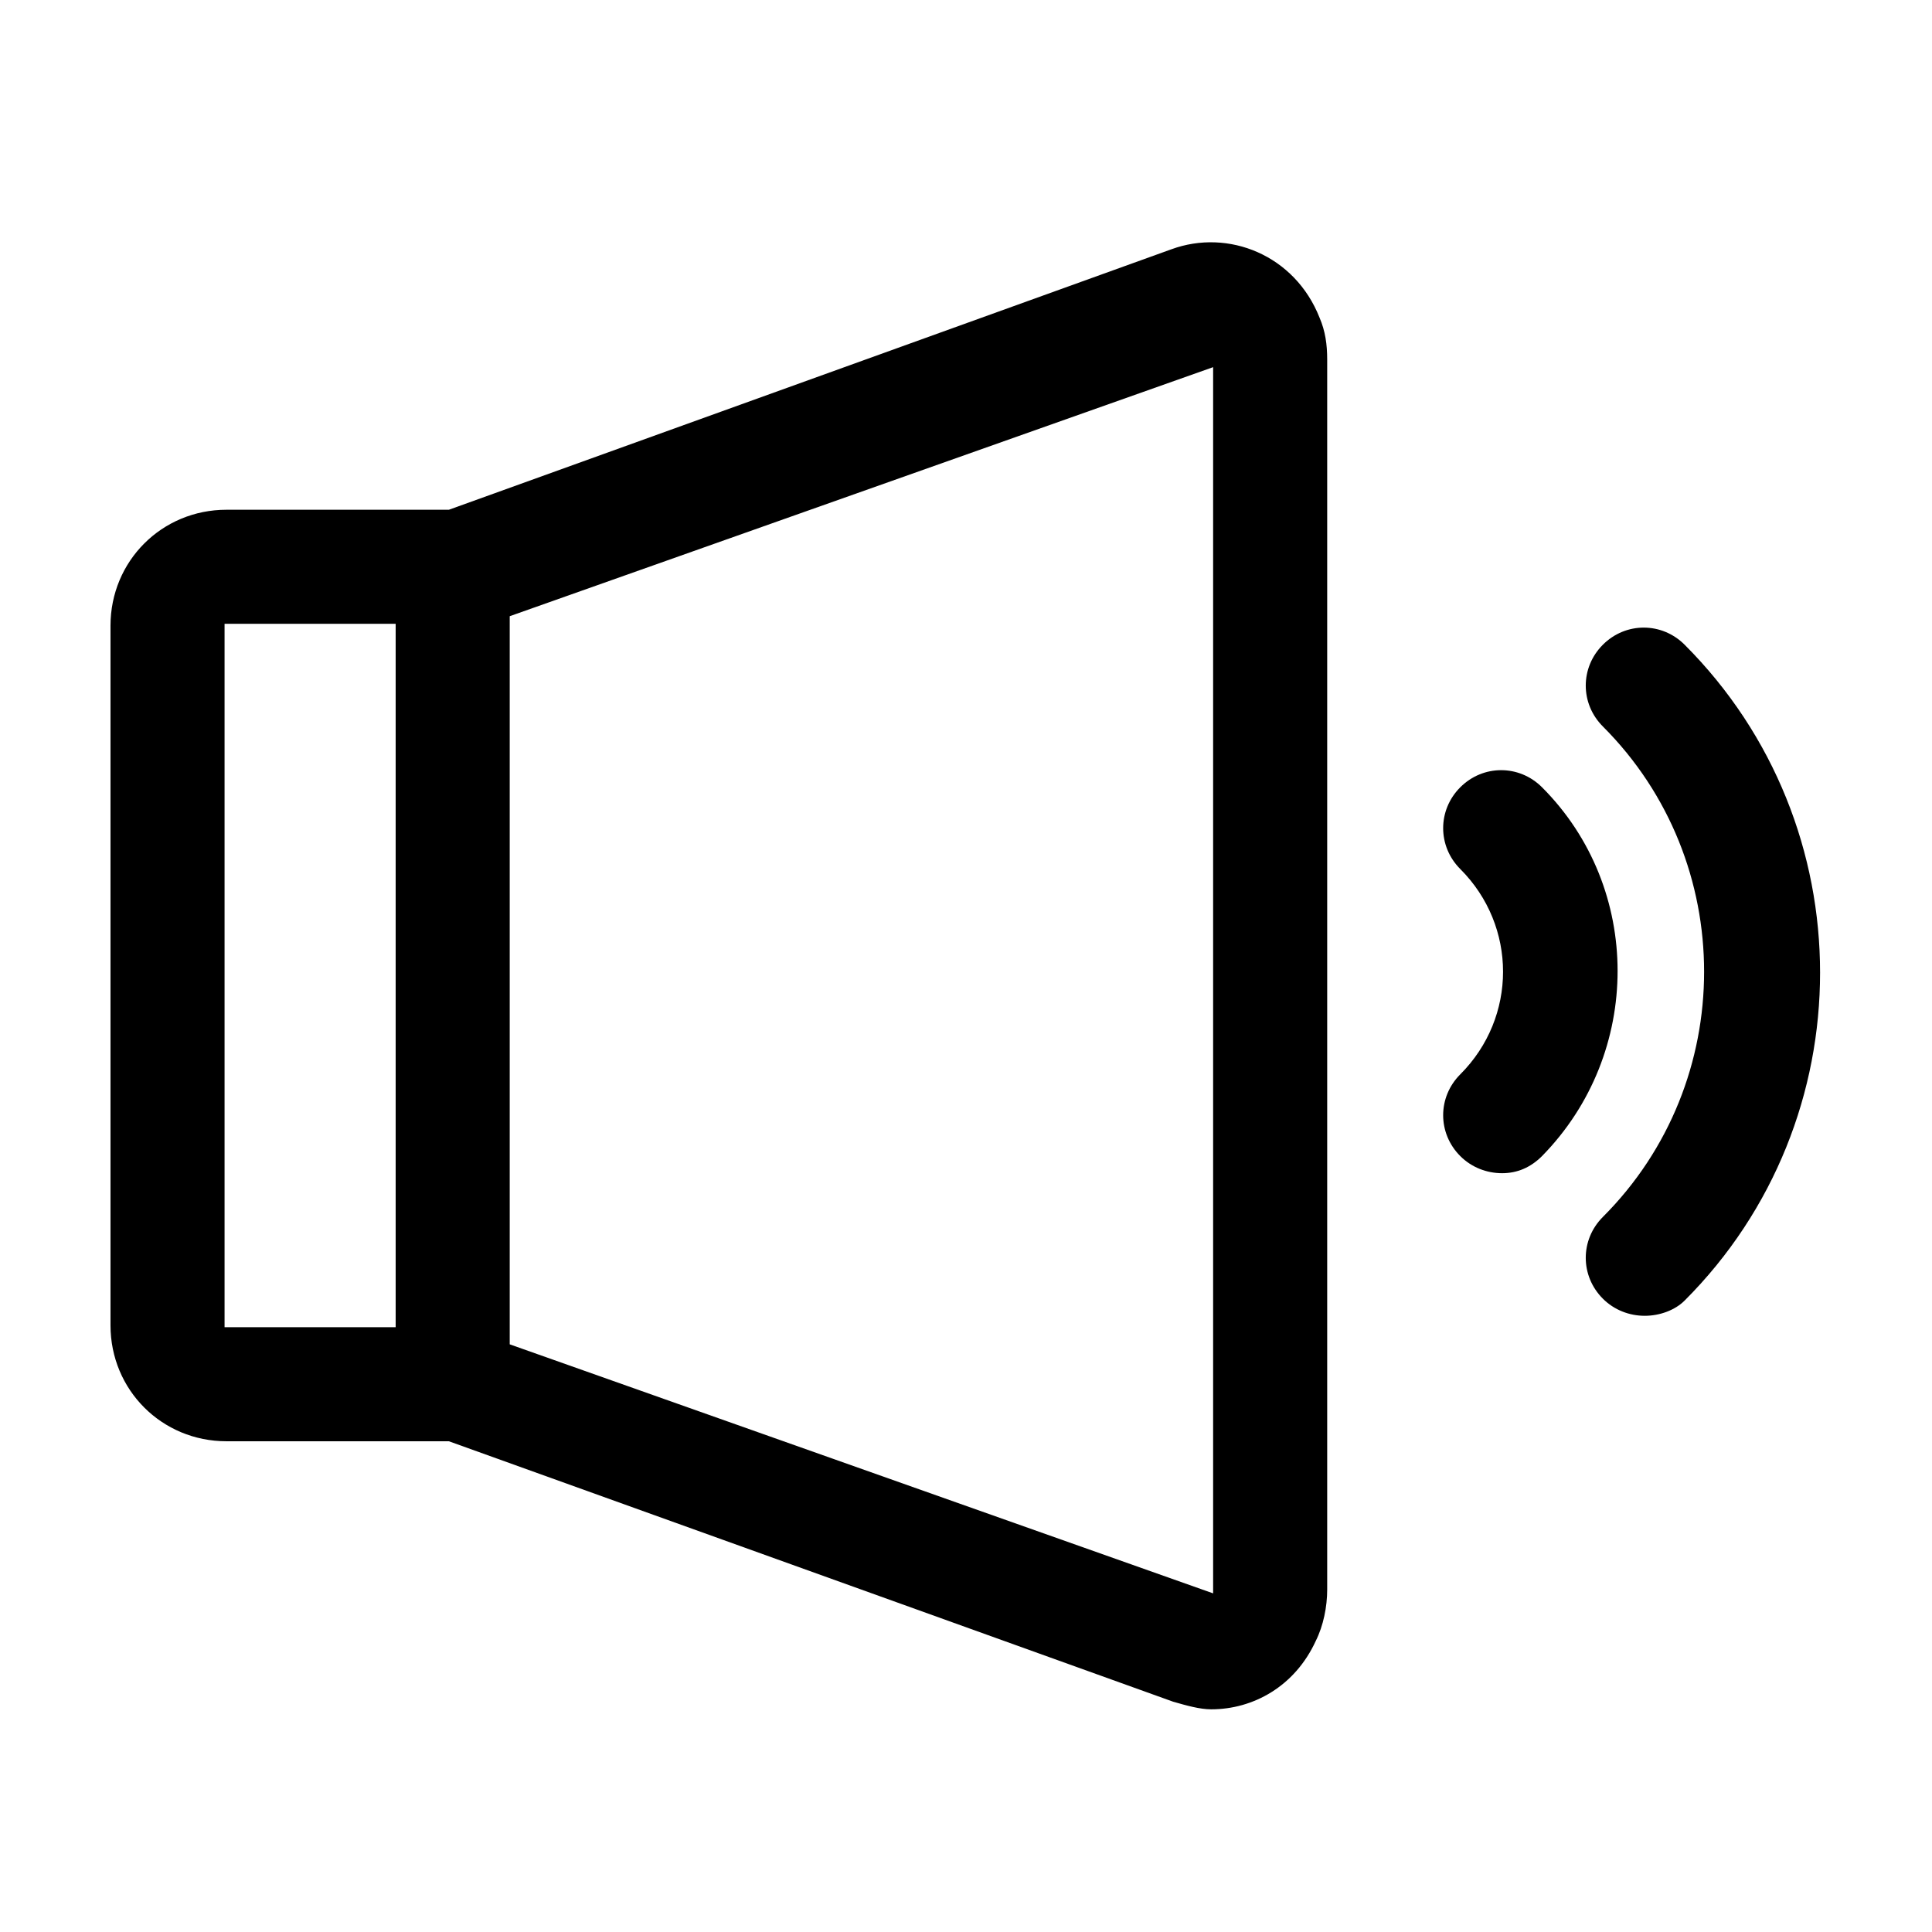
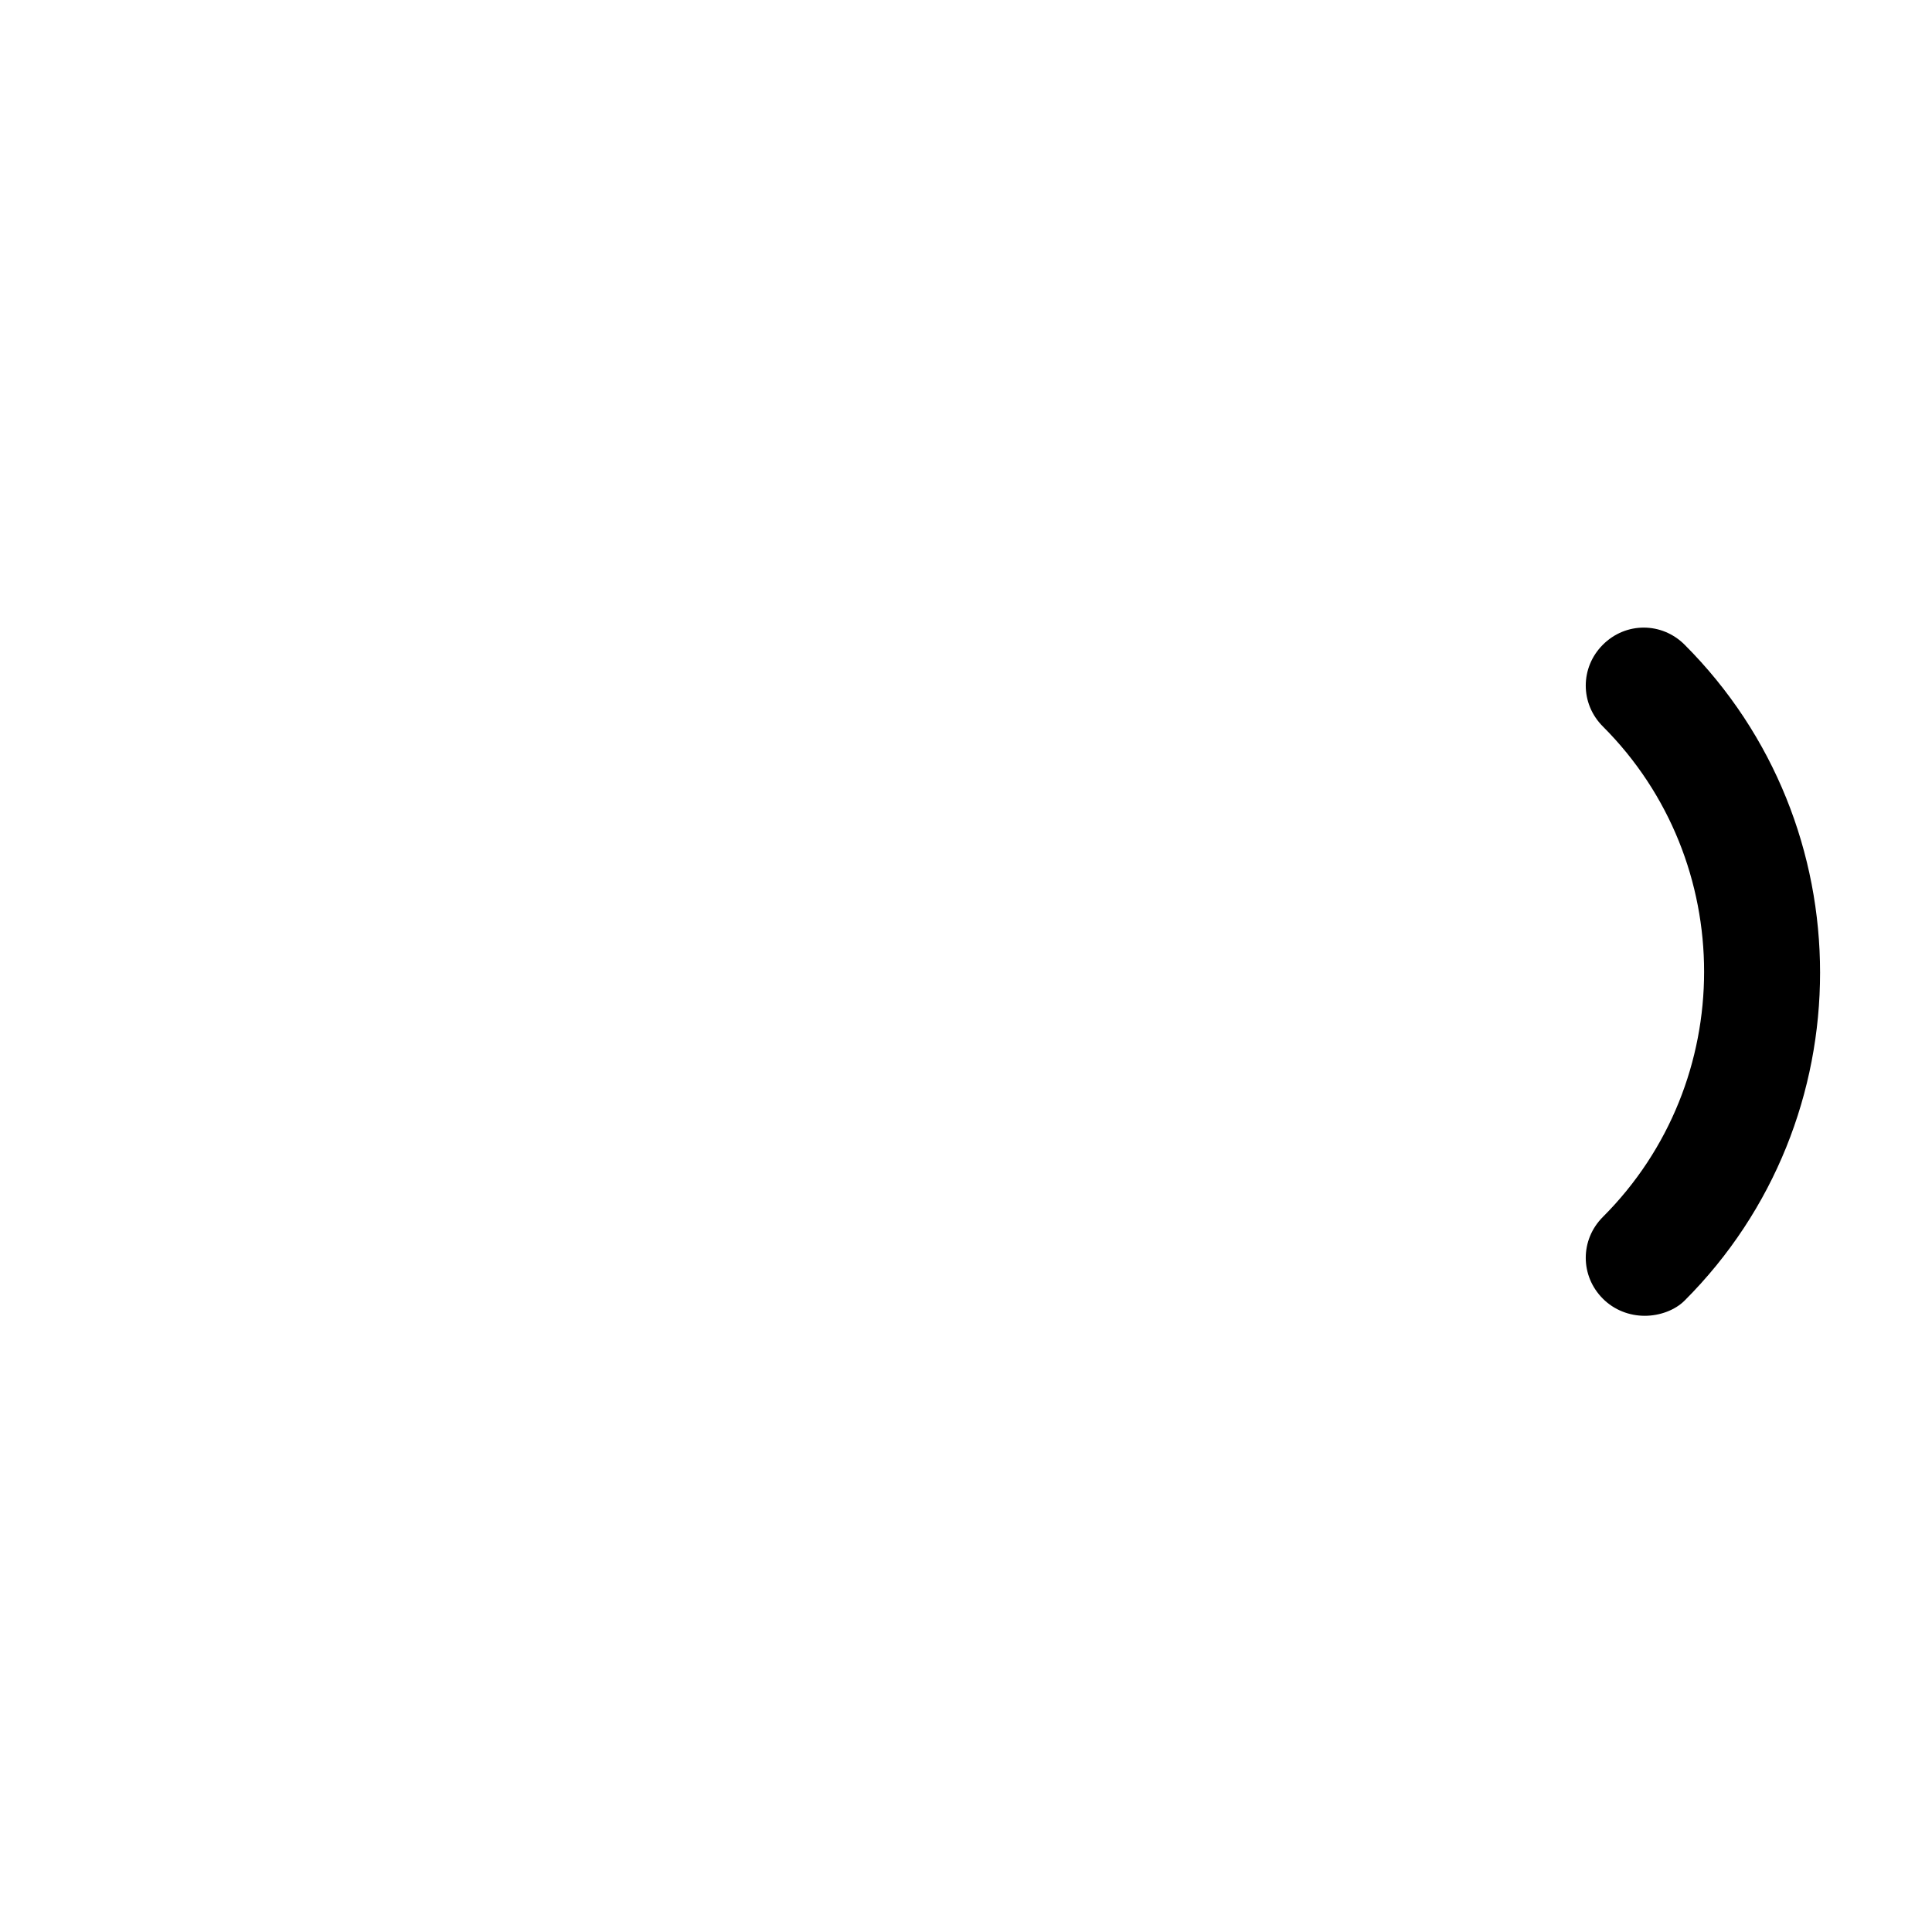
<svg xmlns="http://www.w3.org/2000/svg" fill="#000000" width="800px" height="800px" version="1.1" viewBox="144 144 512 512">
  <g>
-     <path d="m495.72 239.29c0-4.031-0.504-7.559-2.016-11.082-6.551-16.625-24.184-23.68-39.297-18.137l-191.45 69.02h-58.945c-17.129 0-30.73 13.602-30.73 30.73v185.4c0 17.129 13.602 30.73 30.73 30.73h58.945l191.95 69.023c3.527 1.008 7.055 2.016 10.078 2.016 11.082 0 22.168-6.047 27.711-18.137 2.016-4.031 3.023-9.07 3.023-13.602zm-292.21 70.027h45.344v186.41h-45.344zm261.98 256.94-186.41-65.996v-192.96l186.41-66z" />
-     <path d="m579.86 492.7c-4.031 0-8.062-1.512-11.082-4.535-6.047-6.047-6.047-15.617 0-21.664 35.77-35.77 35.77-94.211 0-129.98-6.047-6.047-6.047-15.617 0-21.664 6.047-6.047 15.617-6.047 21.664 0 47.863 47.863 47.863 125.95 0 173.81-2.523 2.523-6.551 4.035-10.582 4.035z" />
-     <path d="m542.07 454.91c-4.031 0-8.062-1.512-11.082-4.535-6.047-6.047-6.047-15.617 0-21.664 15.113-15.113 15.113-39.297 0-54.41-6.047-6.047-6.047-15.617 0-21.664 6.047-6.047 15.617-6.047 21.664 0 26.703 26.703 26.703 70.535 0 97.738-3.027 3.023-6.555 4.535-10.582 4.535z" />
+     <path d="m579.86 492.7c-4.031 0-8.062-1.512-11.082-4.535-6.047-6.047-6.047-15.617 0-21.664 35.77-35.77 35.77-94.211 0-129.98-6.047-6.047-6.047-15.617 0-21.664 6.047-6.047 15.617-6.047 21.664 0 47.863 47.863 47.863 125.95 0 173.81-2.523 2.523-6.551 4.035-10.582 4.035" />
  </g>
</svg>